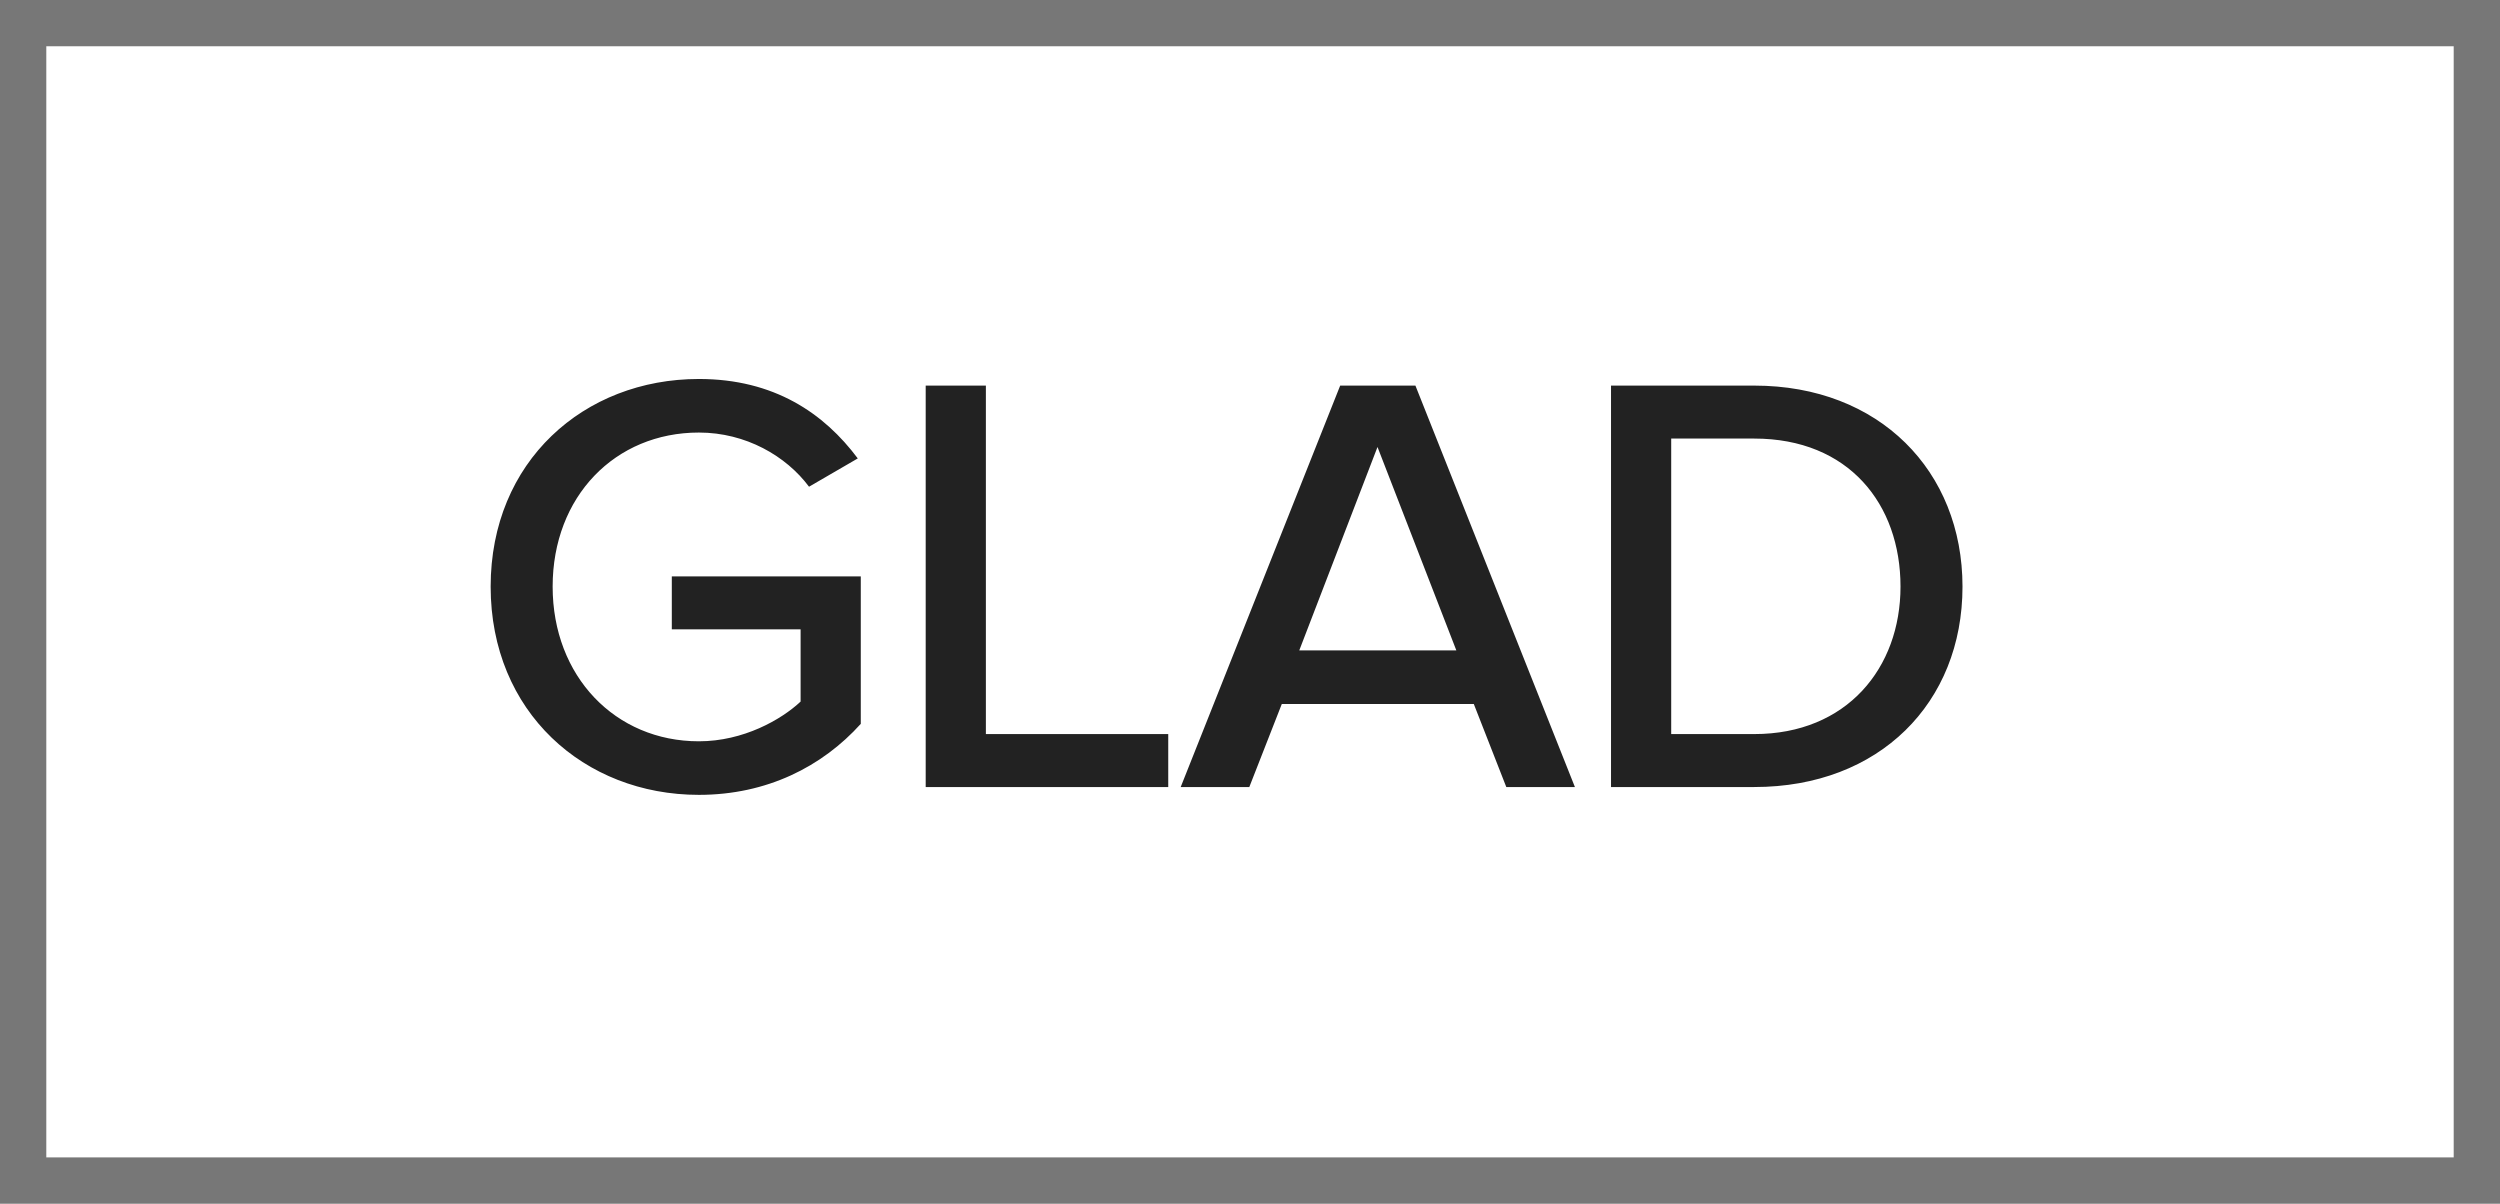
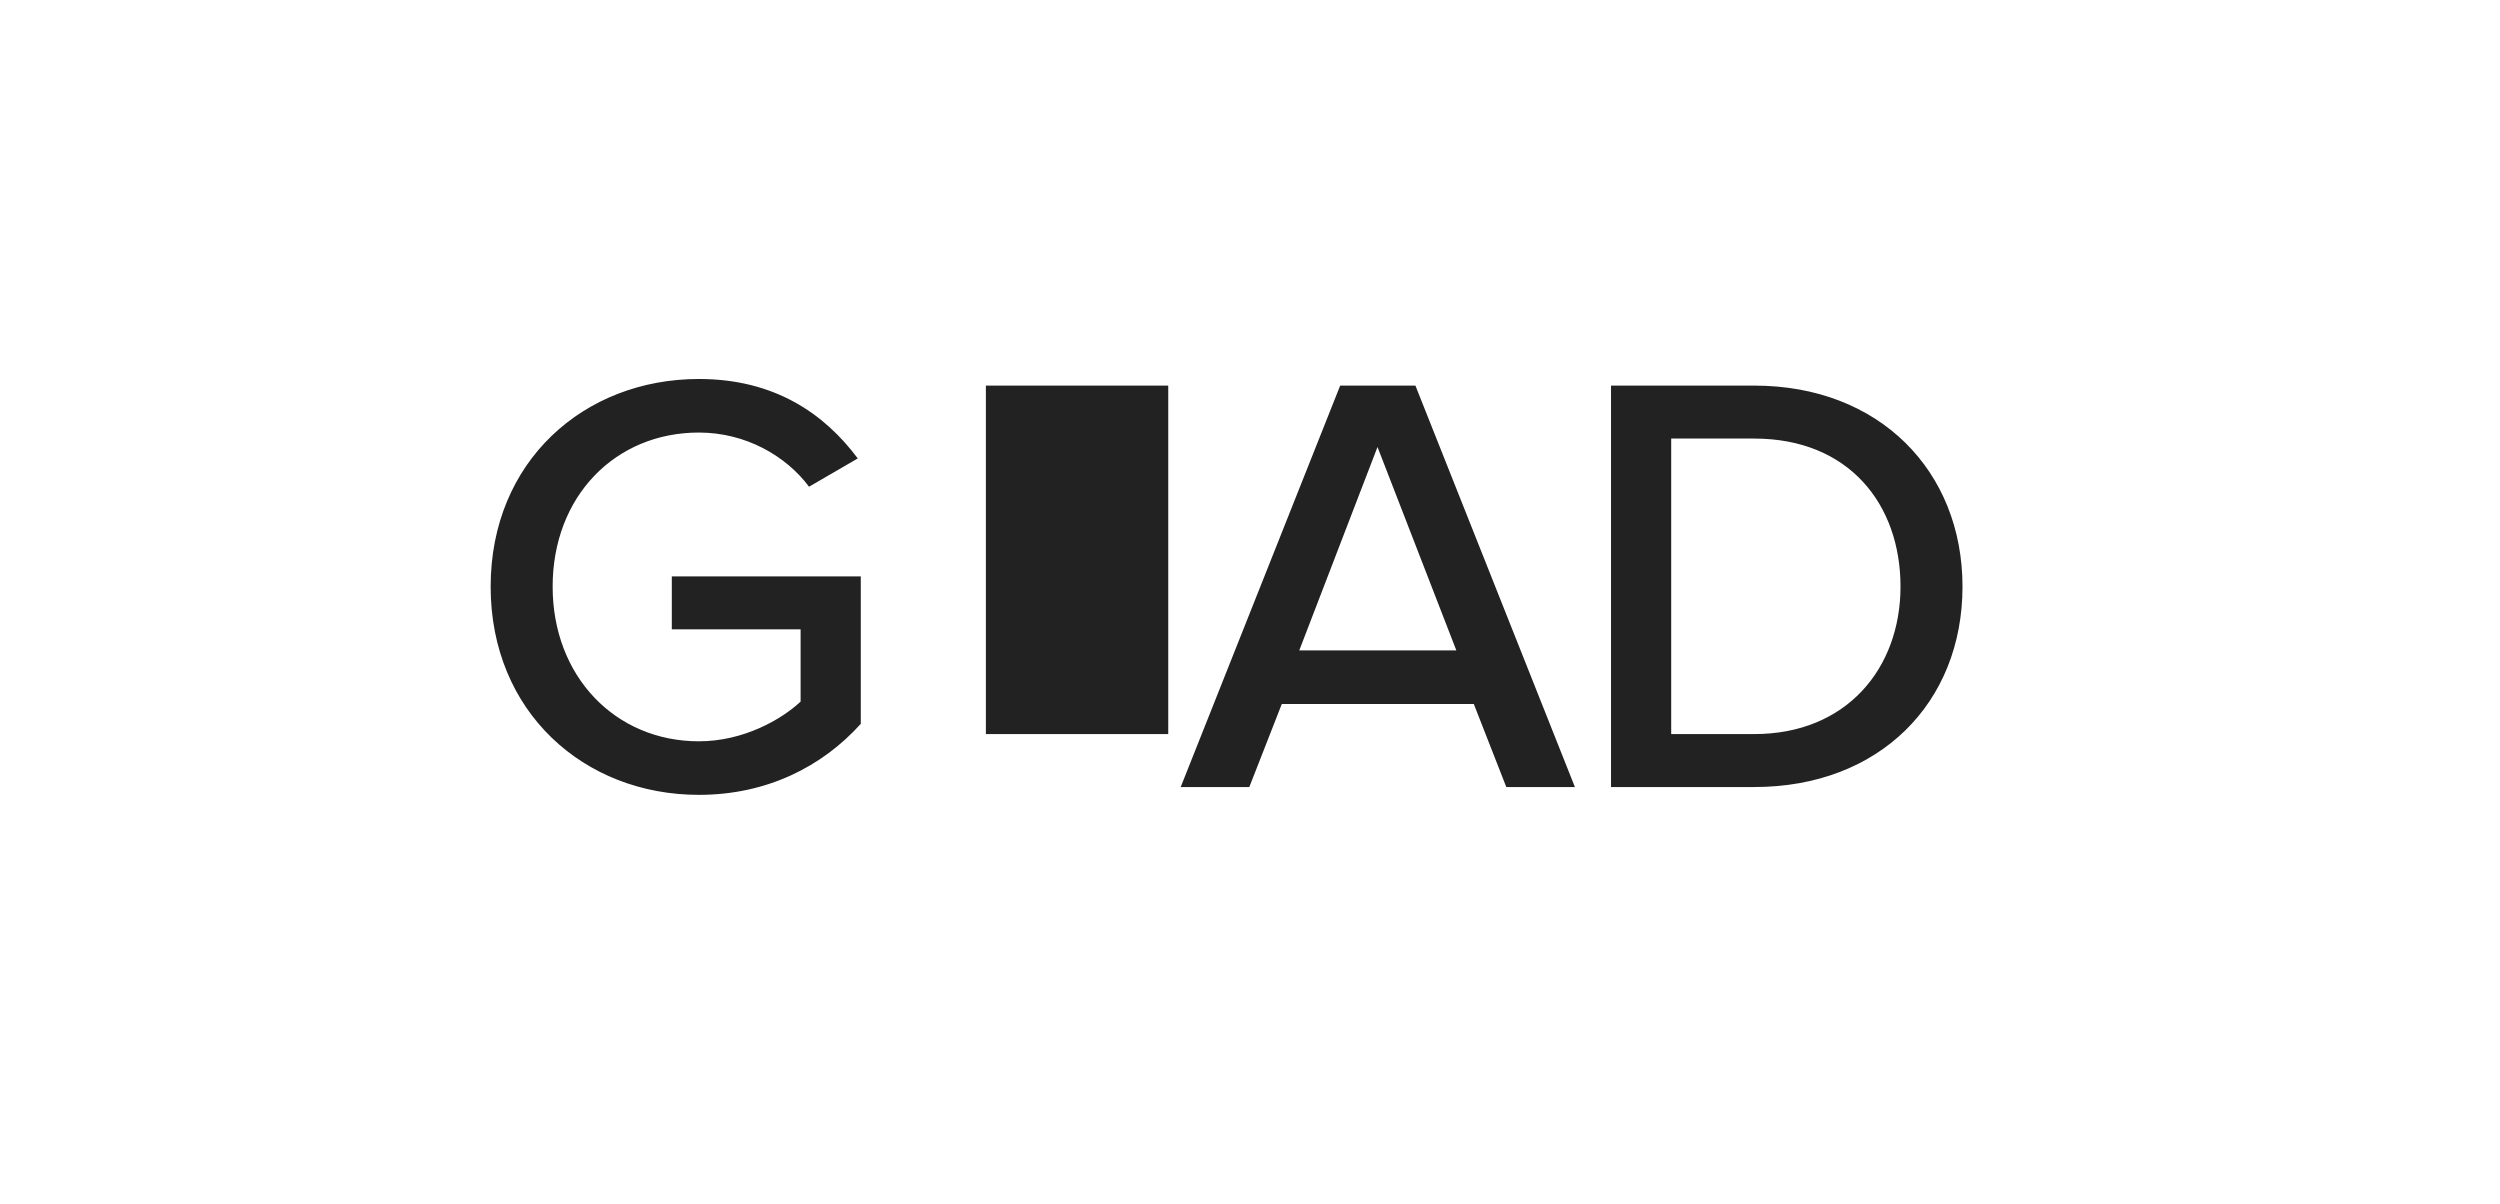
<svg xmlns="http://www.w3.org/2000/svg" width="54" height="26" viewBox="0 0 54 26" fill="none">
-   <rect x="0.5" y="0.5" width="53" height="25" stroke="#777777" />
-   <path d="M15.096 17.169C12.613 17.169 10.598 15.375 10.598 12.671C10.598 9.967 12.613 8.186 15.096 8.186C16.721 8.186 17.8 8.927 18.528 9.902L17.475 10.513C16.981 9.85 16.11 9.343 15.096 9.343C13.289 9.343 11.937 10.721 11.937 12.671C11.937 14.608 13.289 16.012 15.096 16.012C16.058 16.012 16.877 15.544 17.293 15.154V13.594H14.511V12.45H18.593V15.635C17.761 16.558 16.565 17.169 15.096 17.169ZM25.234 17H19.995V8.329H21.295V15.856H25.234V17ZM34.018 17H32.536L31.834 15.206H27.687L26.985 17H25.503L28.948 8.329H30.573L34.018 17ZM31.457 14.049L29.754 9.655L28.064 14.049H31.457ZM37.892 17H34.798V8.329H37.892C40.596 8.329 42.39 10.175 42.39 12.671C42.39 15.18 40.596 17 37.892 17ZM37.892 15.856C39.894 15.856 41.051 14.426 41.051 12.671C41.051 10.89 39.933 9.473 37.892 9.473H36.098V15.856H37.892Z" fill="#222222" />
+   <path d="M15.096 17.169C12.613 17.169 10.598 15.375 10.598 12.671C10.598 9.967 12.613 8.186 15.096 8.186C16.721 8.186 17.8 8.927 18.528 9.902L17.475 10.513C16.981 9.85 16.11 9.343 15.096 9.343C13.289 9.343 11.937 10.721 11.937 12.671C11.937 14.608 13.289 16.012 15.096 16.012C16.058 16.012 16.877 15.544 17.293 15.154V13.594H14.511V12.45H18.593V15.635C17.761 16.558 16.565 17.169 15.096 17.169ZM25.234 17V8.329H21.295V15.856H25.234V17ZM34.018 17H32.536L31.834 15.206H27.687L26.985 17H25.503L28.948 8.329H30.573L34.018 17ZM31.457 14.049L29.754 9.655L28.064 14.049H31.457ZM37.892 17H34.798V8.329H37.892C40.596 8.329 42.39 10.175 42.39 12.671C42.39 15.18 40.596 17 37.892 17ZM37.892 15.856C39.894 15.856 41.051 14.426 41.051 12.671C41.051 10.89 39.933 9.473 37.892 9.473H36.098V15.856H37.892Z" fill="#222222" />
</svg>